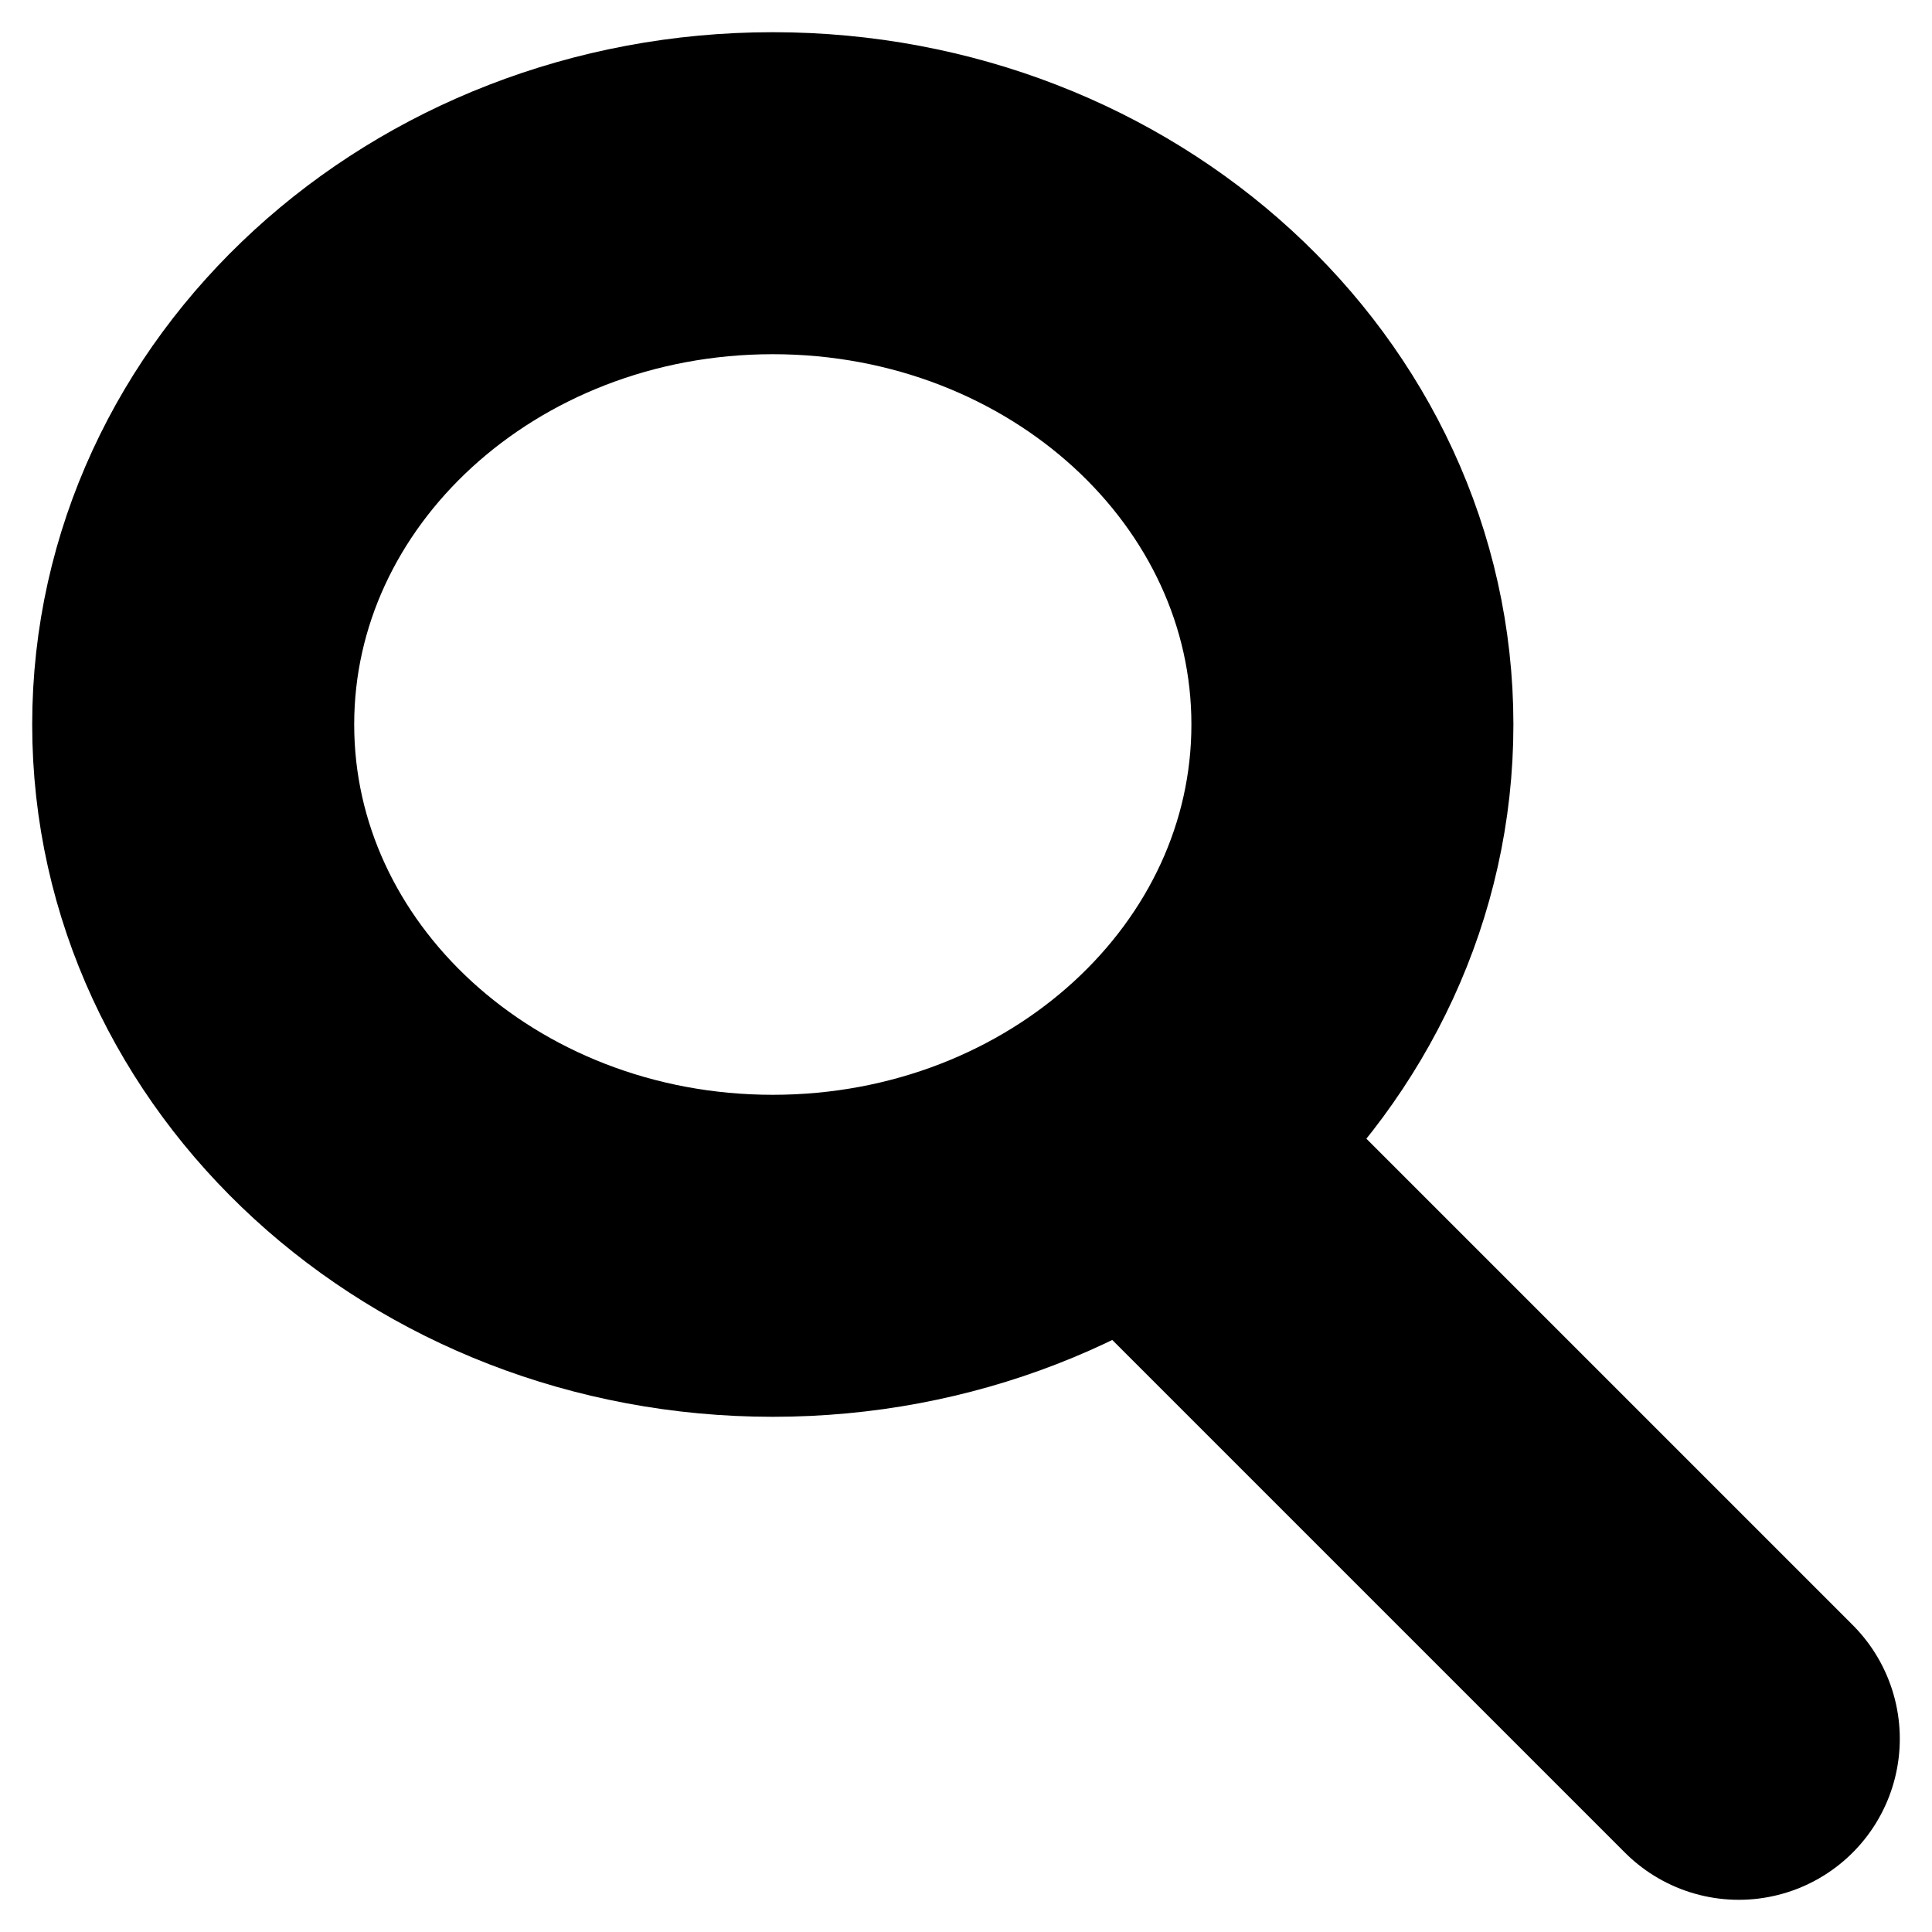
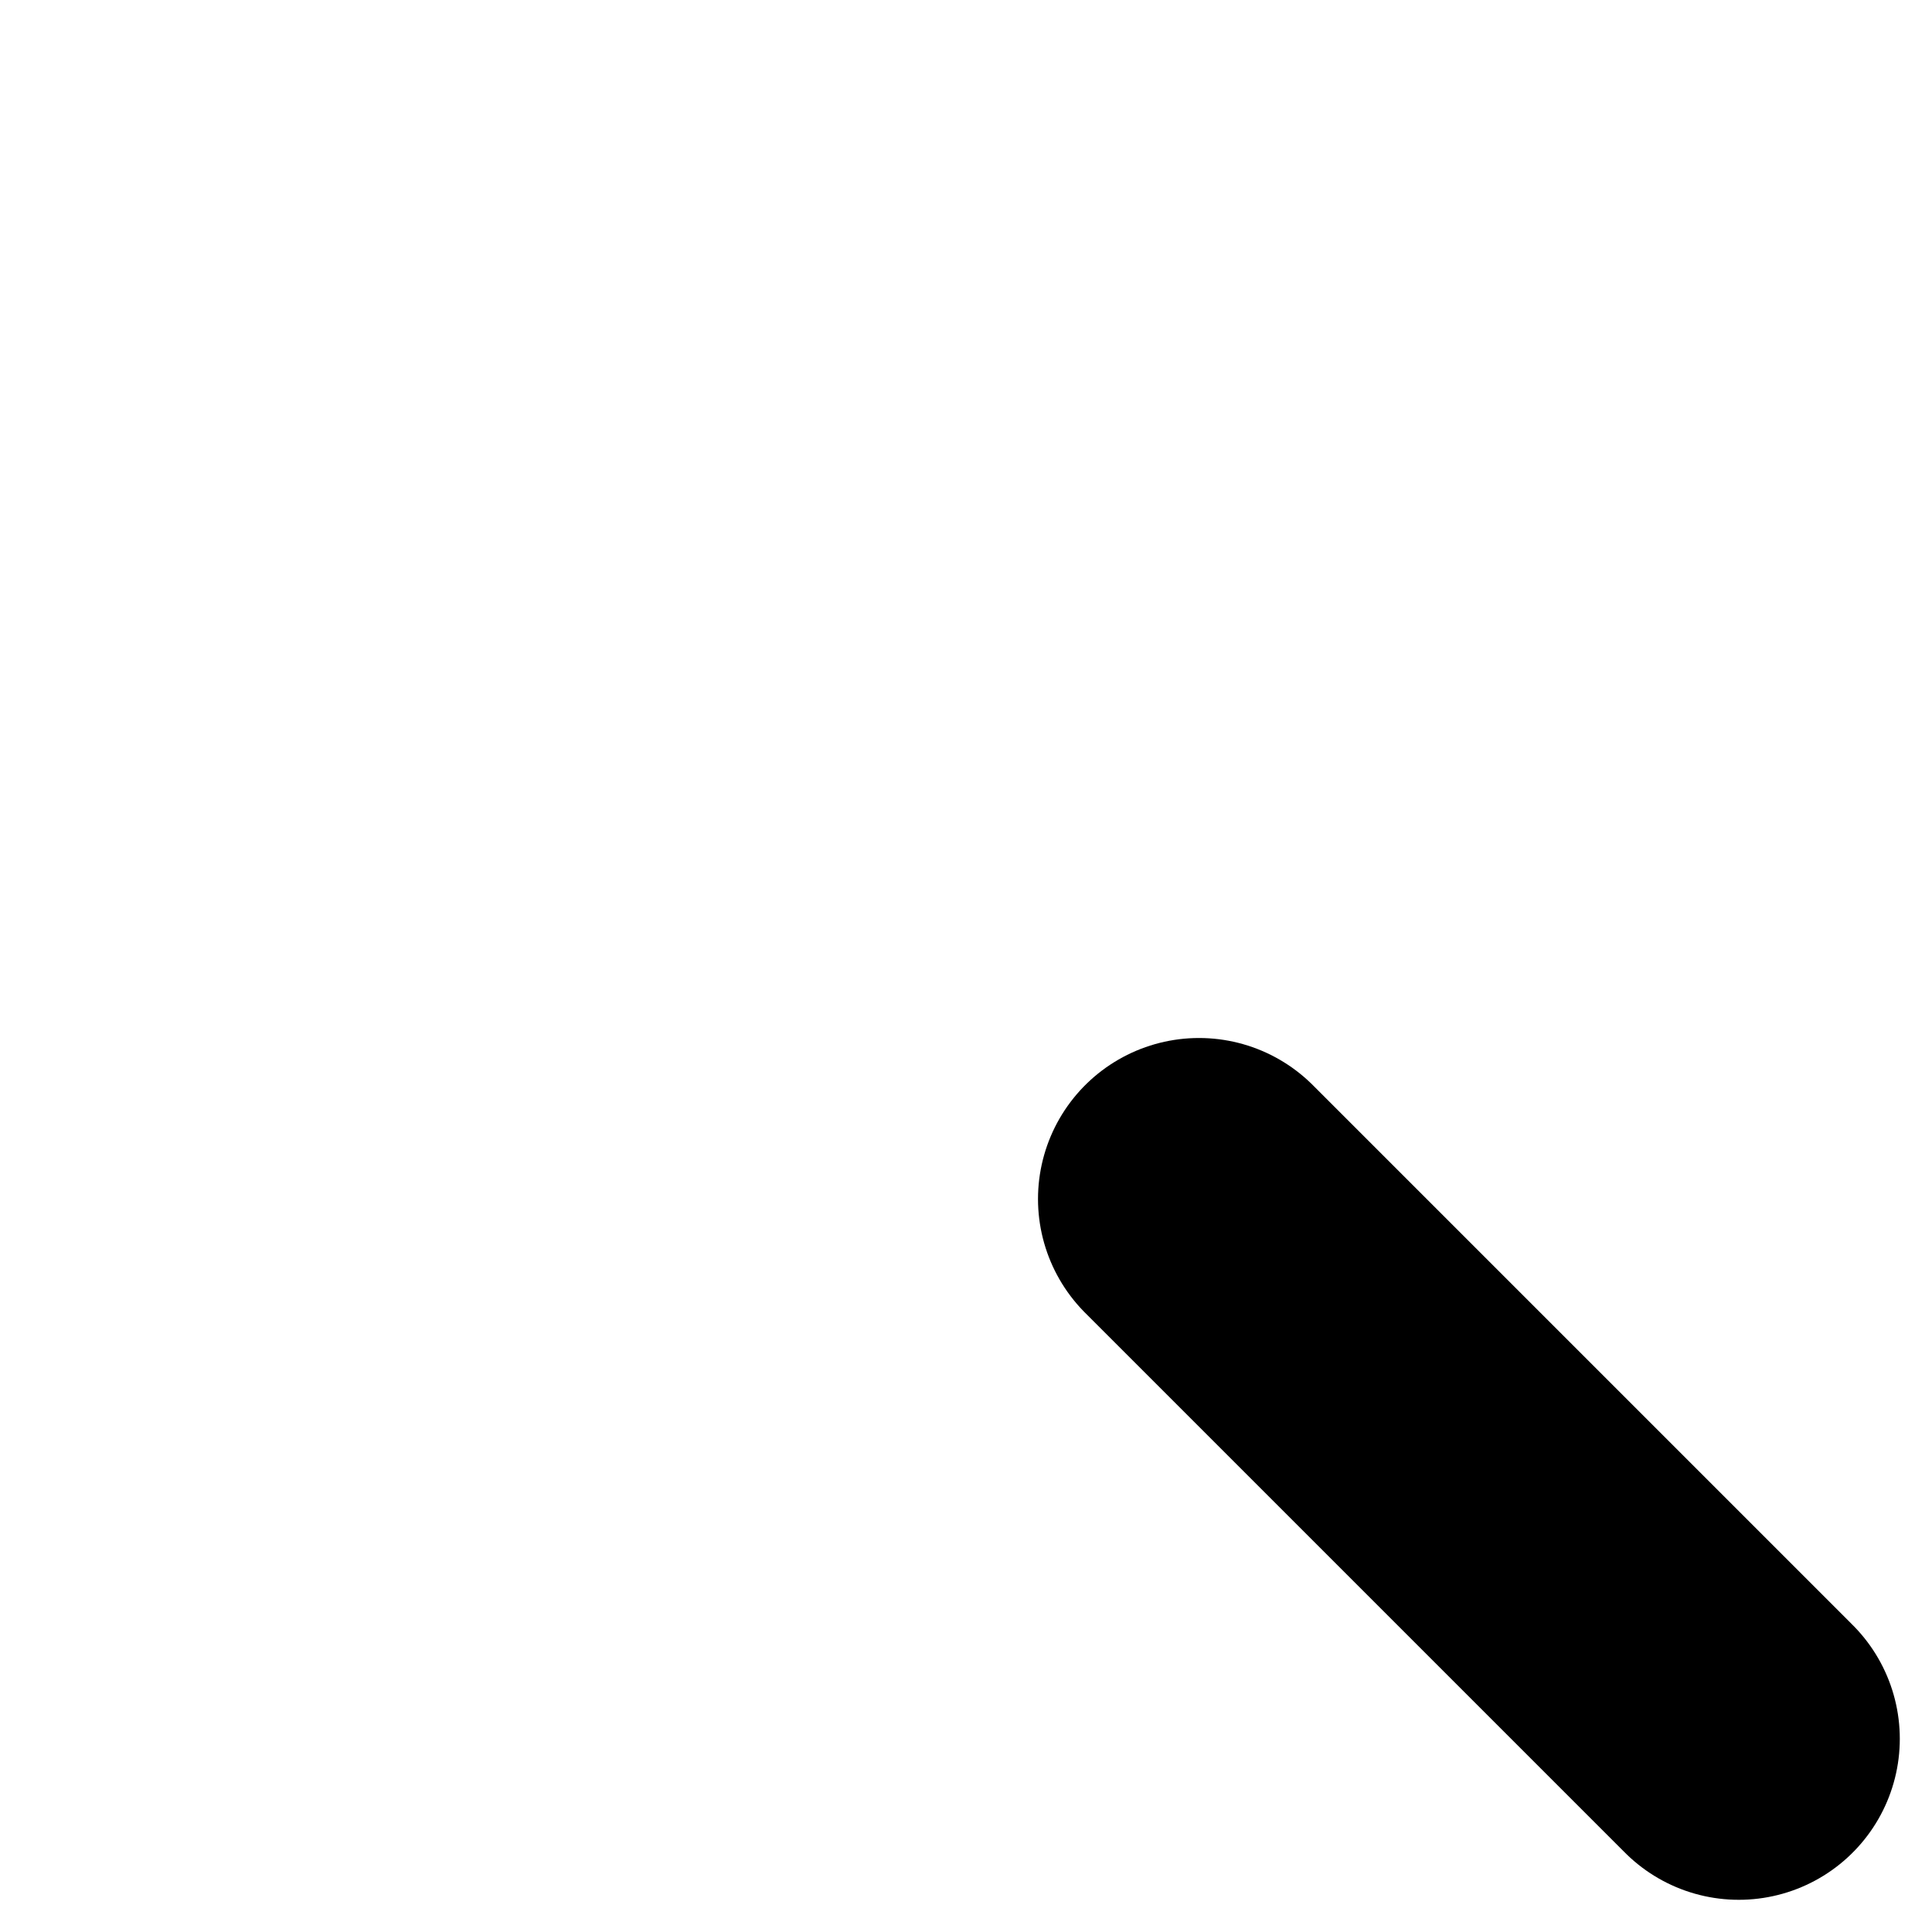
<svg xmlns="http://www.w3.org/2000/svg" width="30" height="30" viewBox="0 0 30 30" fill="none">
  <path d="M18.618 18.618L27 27" stroke="black" stroke-width="5" stroke-linecap="round" />
-   <path fill-rule="evenodd" clip-rule="evenodd" d="M12 19.5C16.971 19.5 21 15.806 21 11.25C21 6.694 16.971 3 12 3C7.029 3 3 6.694 3 11.25C3 15.806 7.029 19.5 12 19.5Z" stroke="black" stroke-width="5" />
</svg>